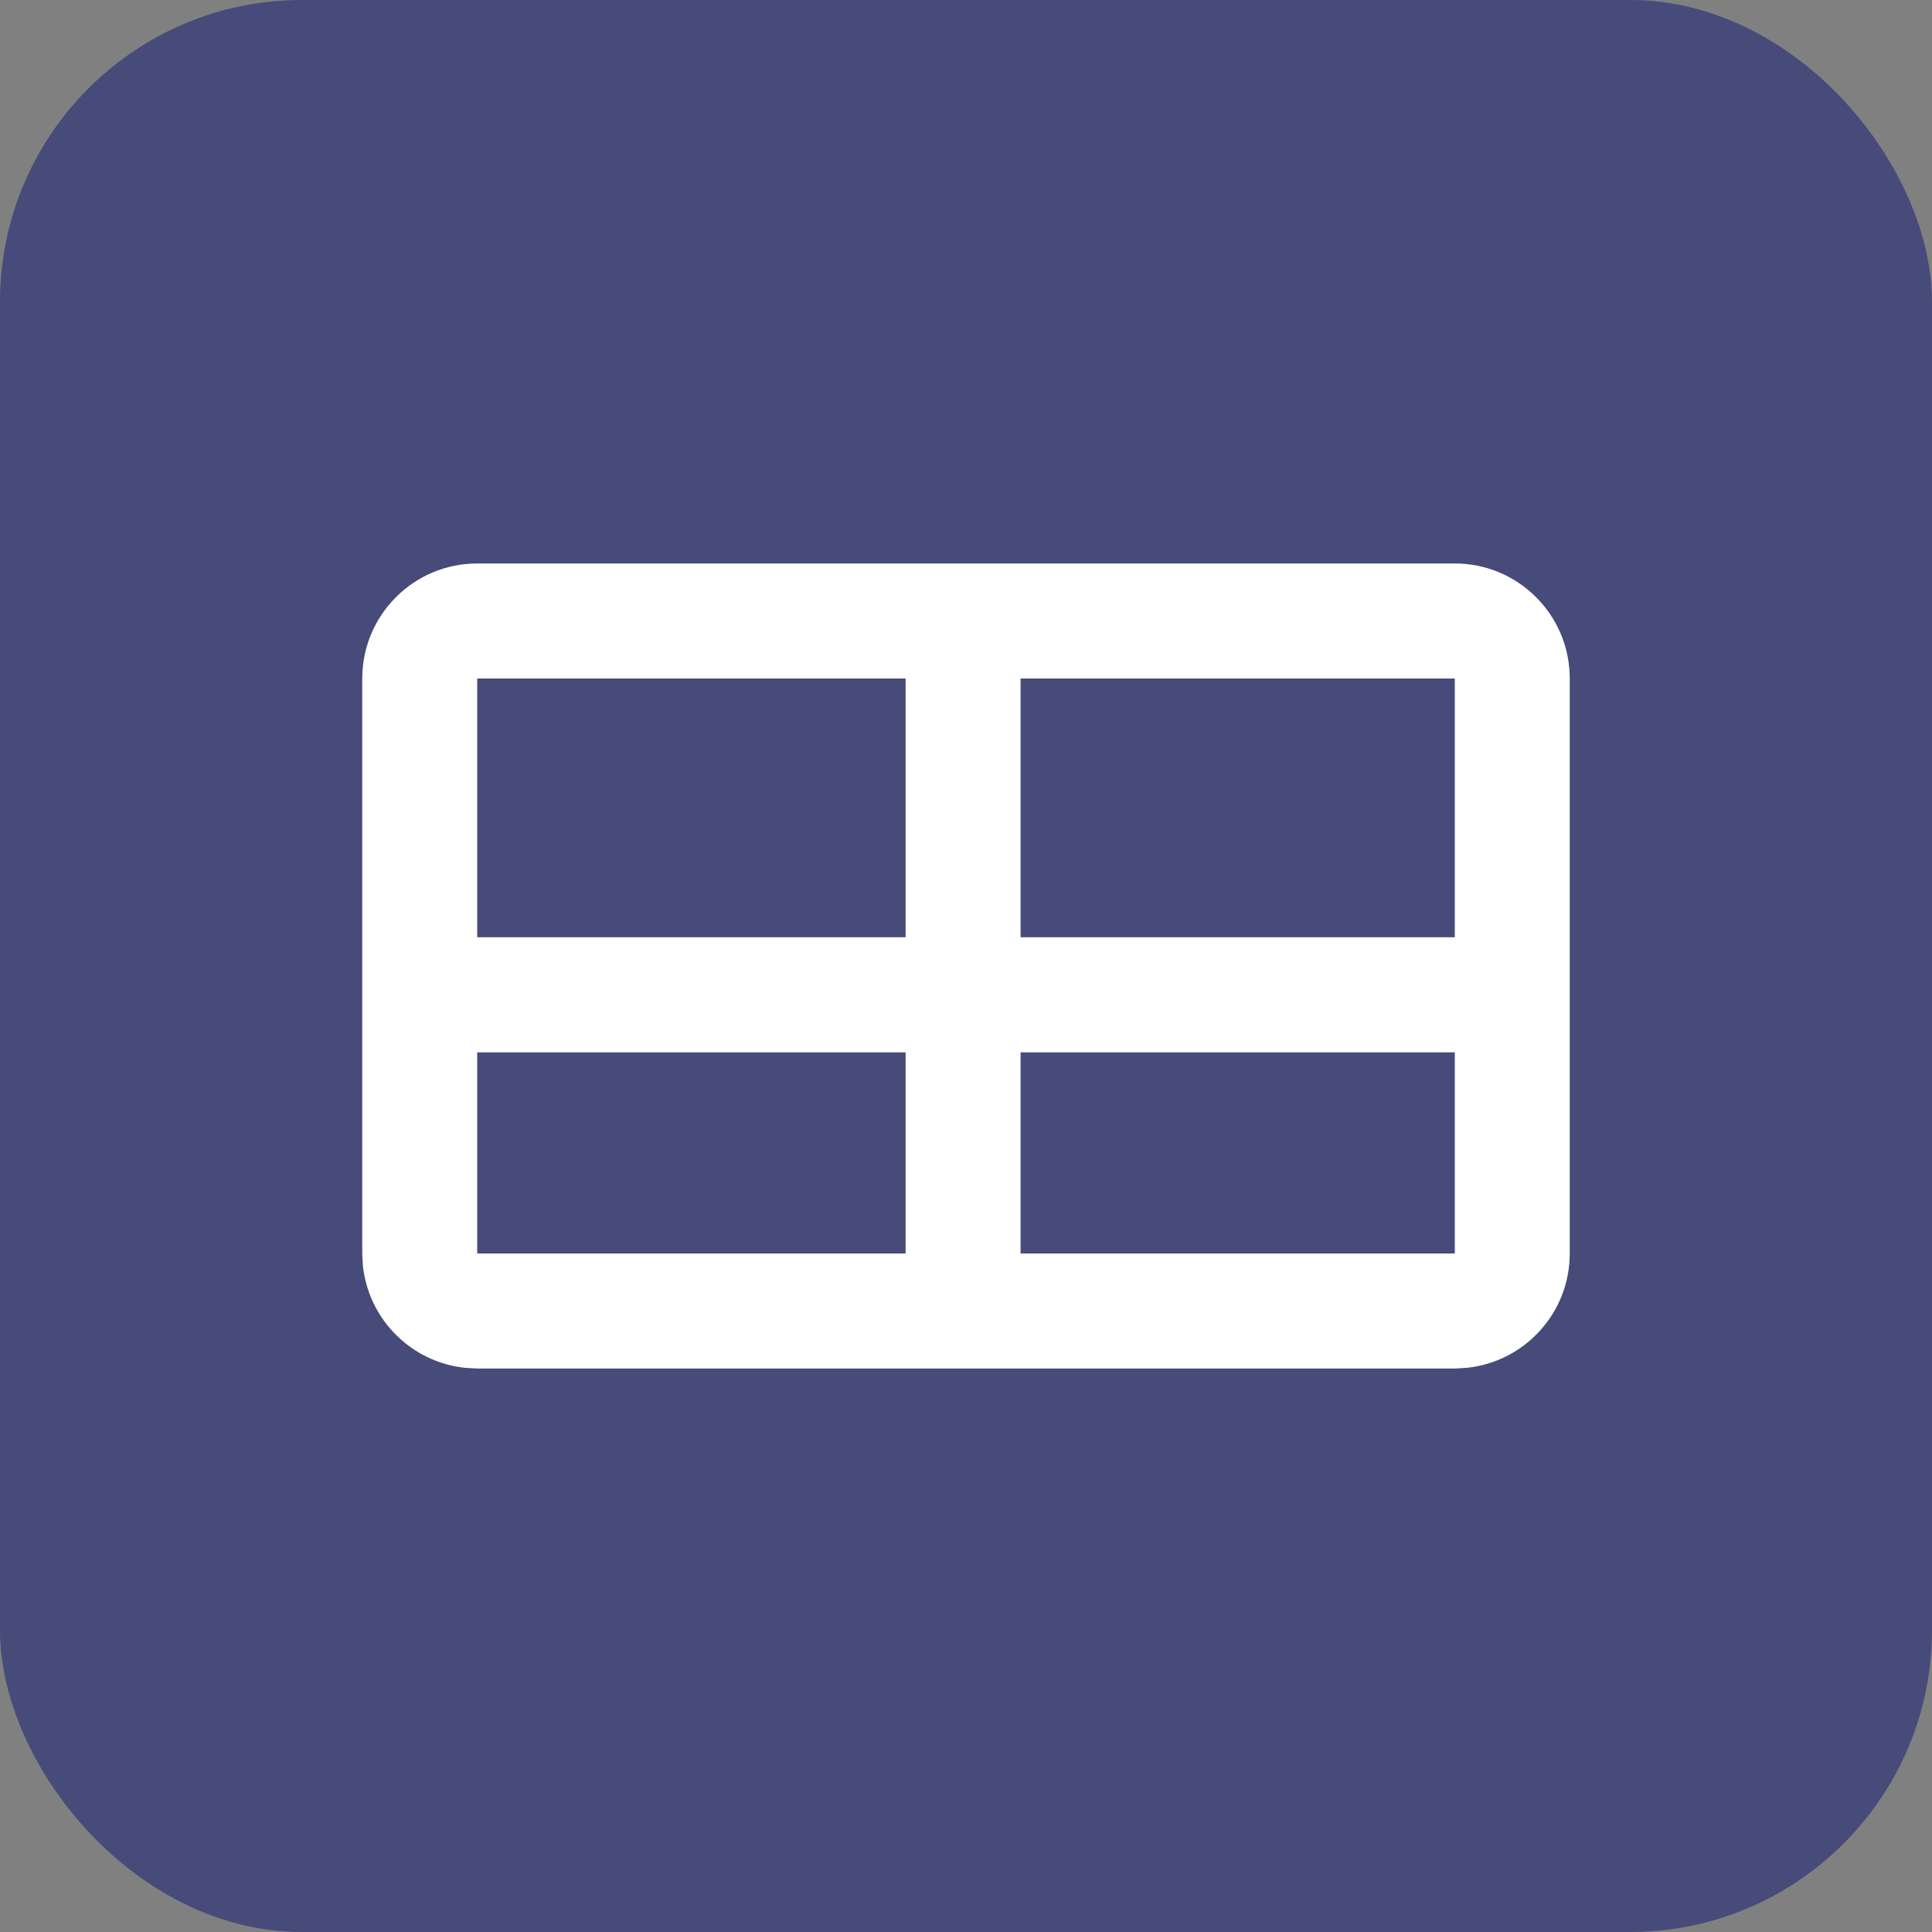
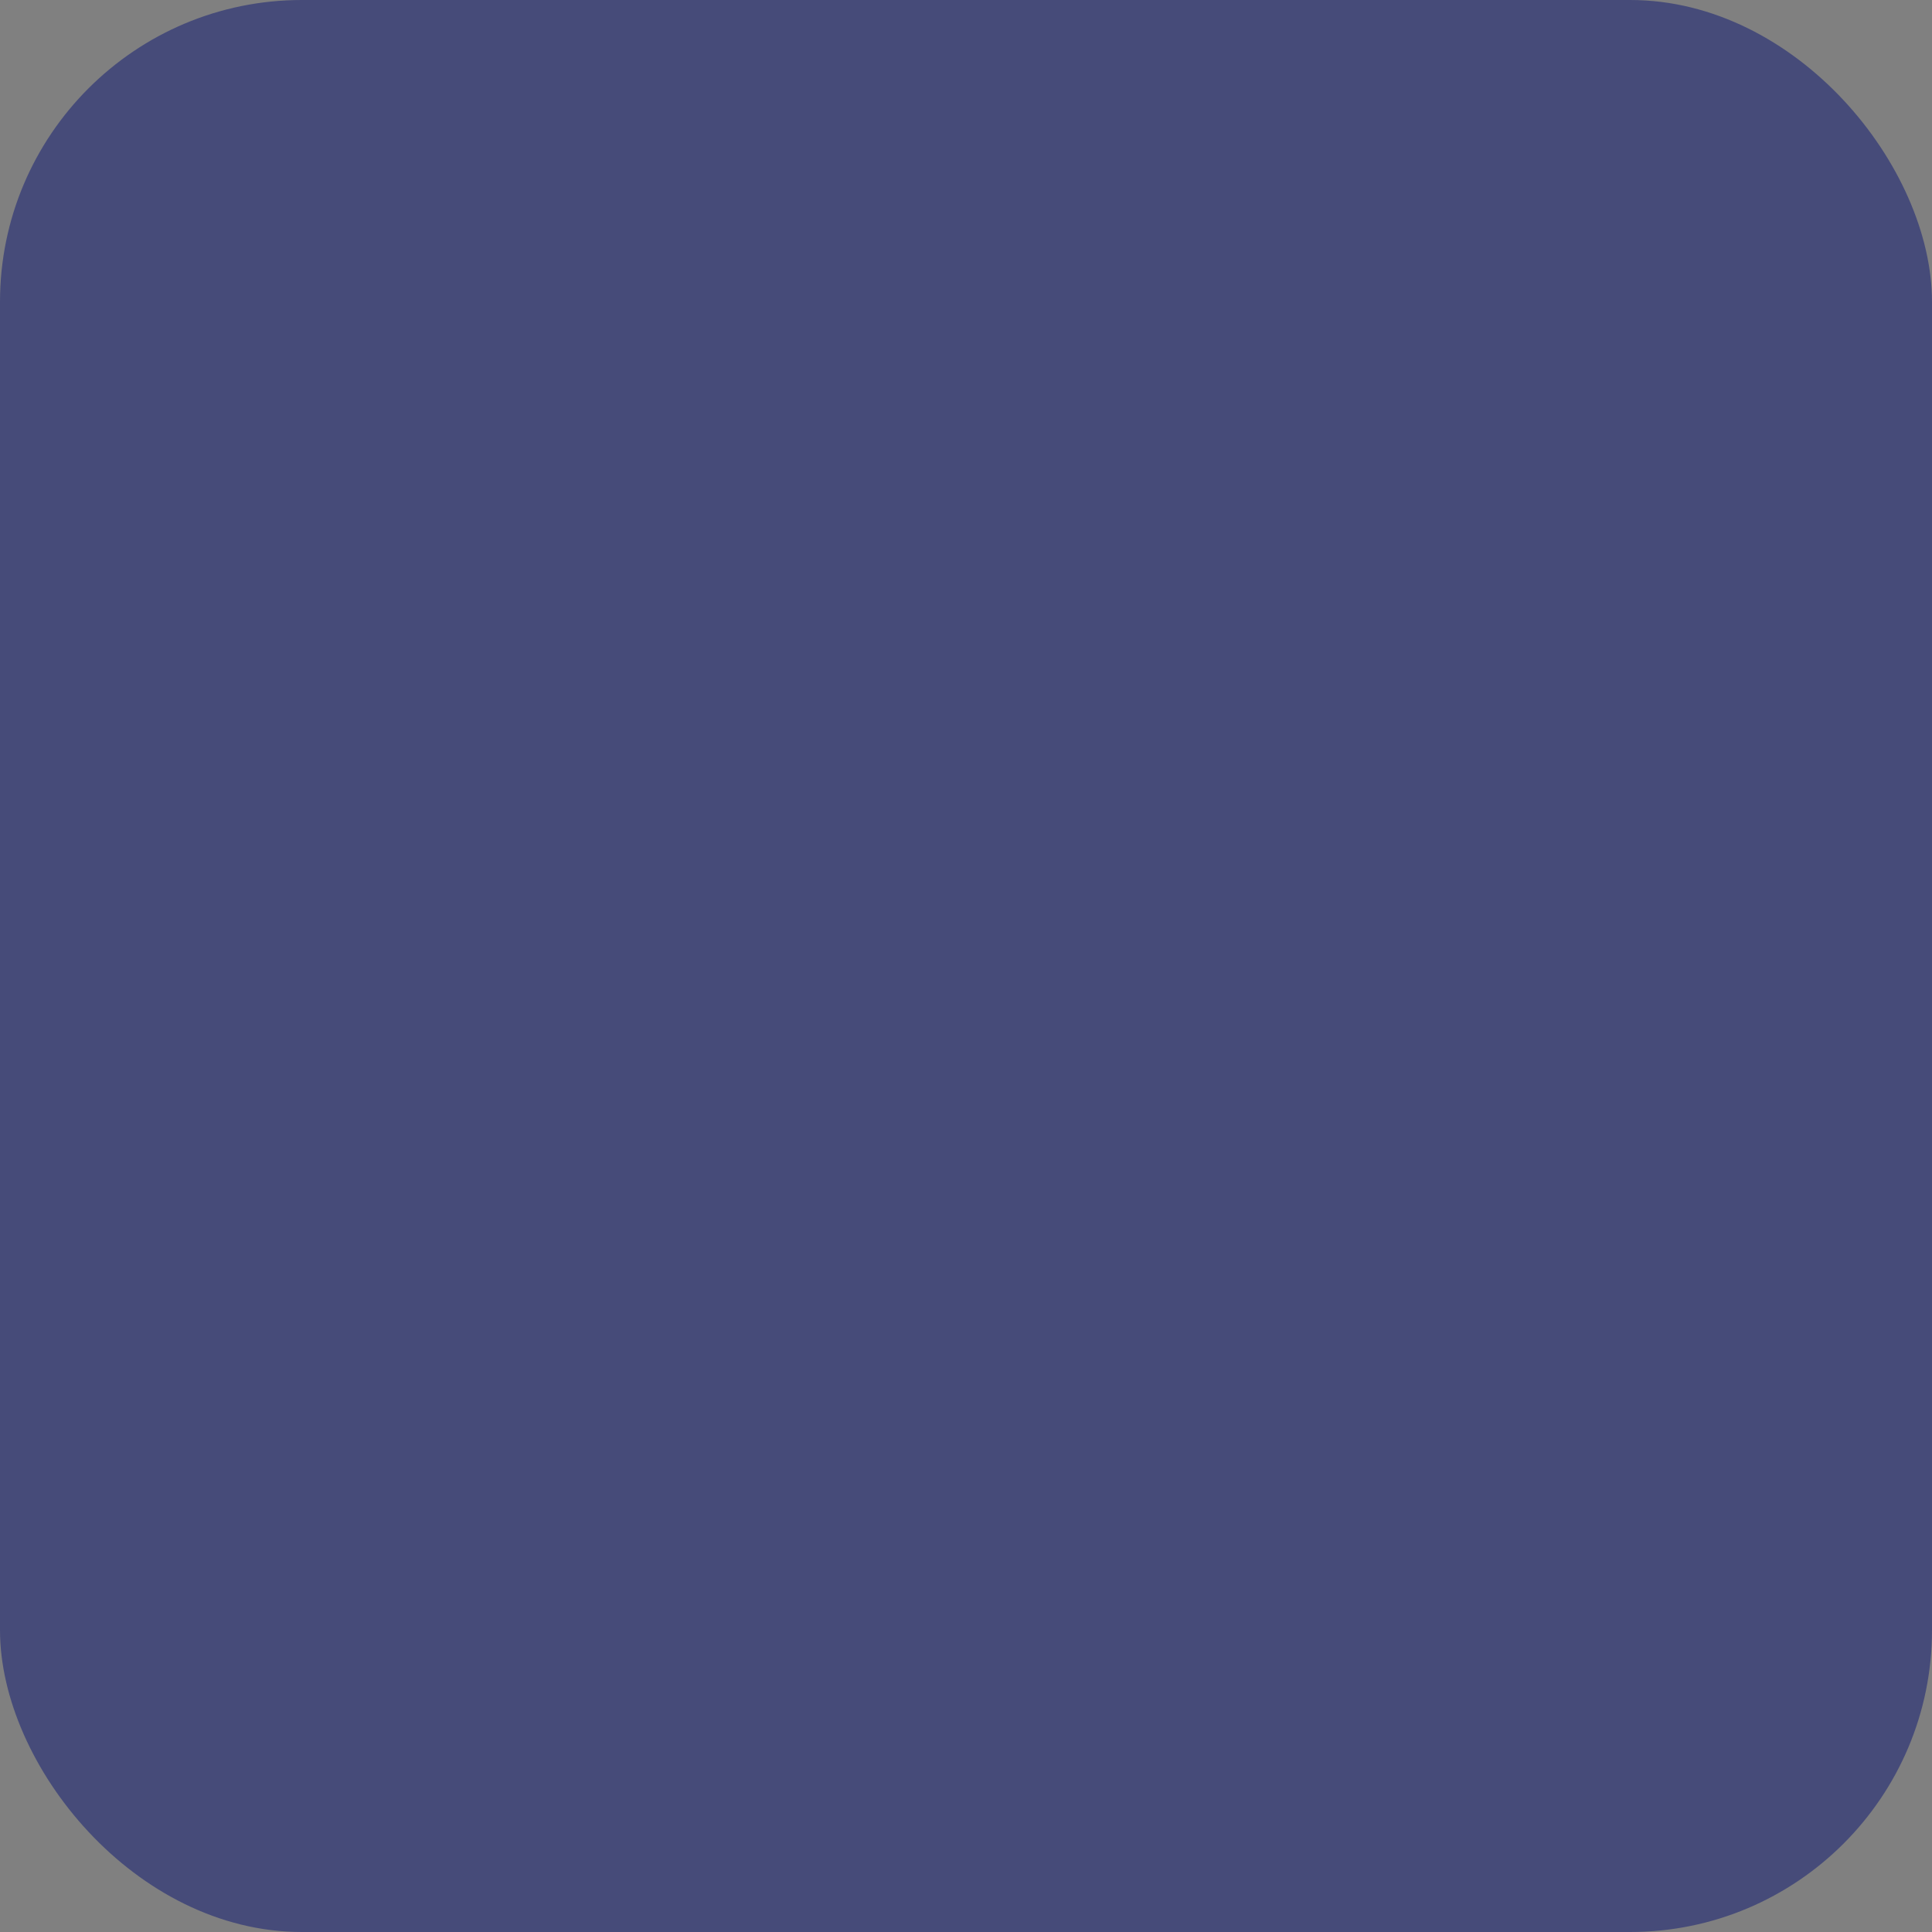
<svg xmlns="http://www.w3.org/2000/svg" width="32" height="32" viewBox="0 0 32 32" fill="none">
  <rect x="0" y="0" width="32" height="32" fill="#808080" stroke="none" />
  <rect width="32" height="32" rx="5" fill="#464B79" />
-   <path d="M24.096 9.333C25.148 9.333 26 10.187 26 11.238V20.762C26 21.748 25.25 22.559 24.29 22.656L24.096 22.667H7.904L7.71 22.656C6.813 22.565 6.101 21.853 6.01 20.956L6 20.762V11.238C6 10.187 6.853 9.333 7.904 9.333H24.096ZM7.904 20.762H15V17.43H7.904V20.762ZM16.904 17.43V20.762H24.096V17.43H16.904ZM16.904 15.524H24.096V11.238H16.904V15.524ZM7.904 15.524H15V11.238H7.904V15.524Z" fill="white" />
</svg>